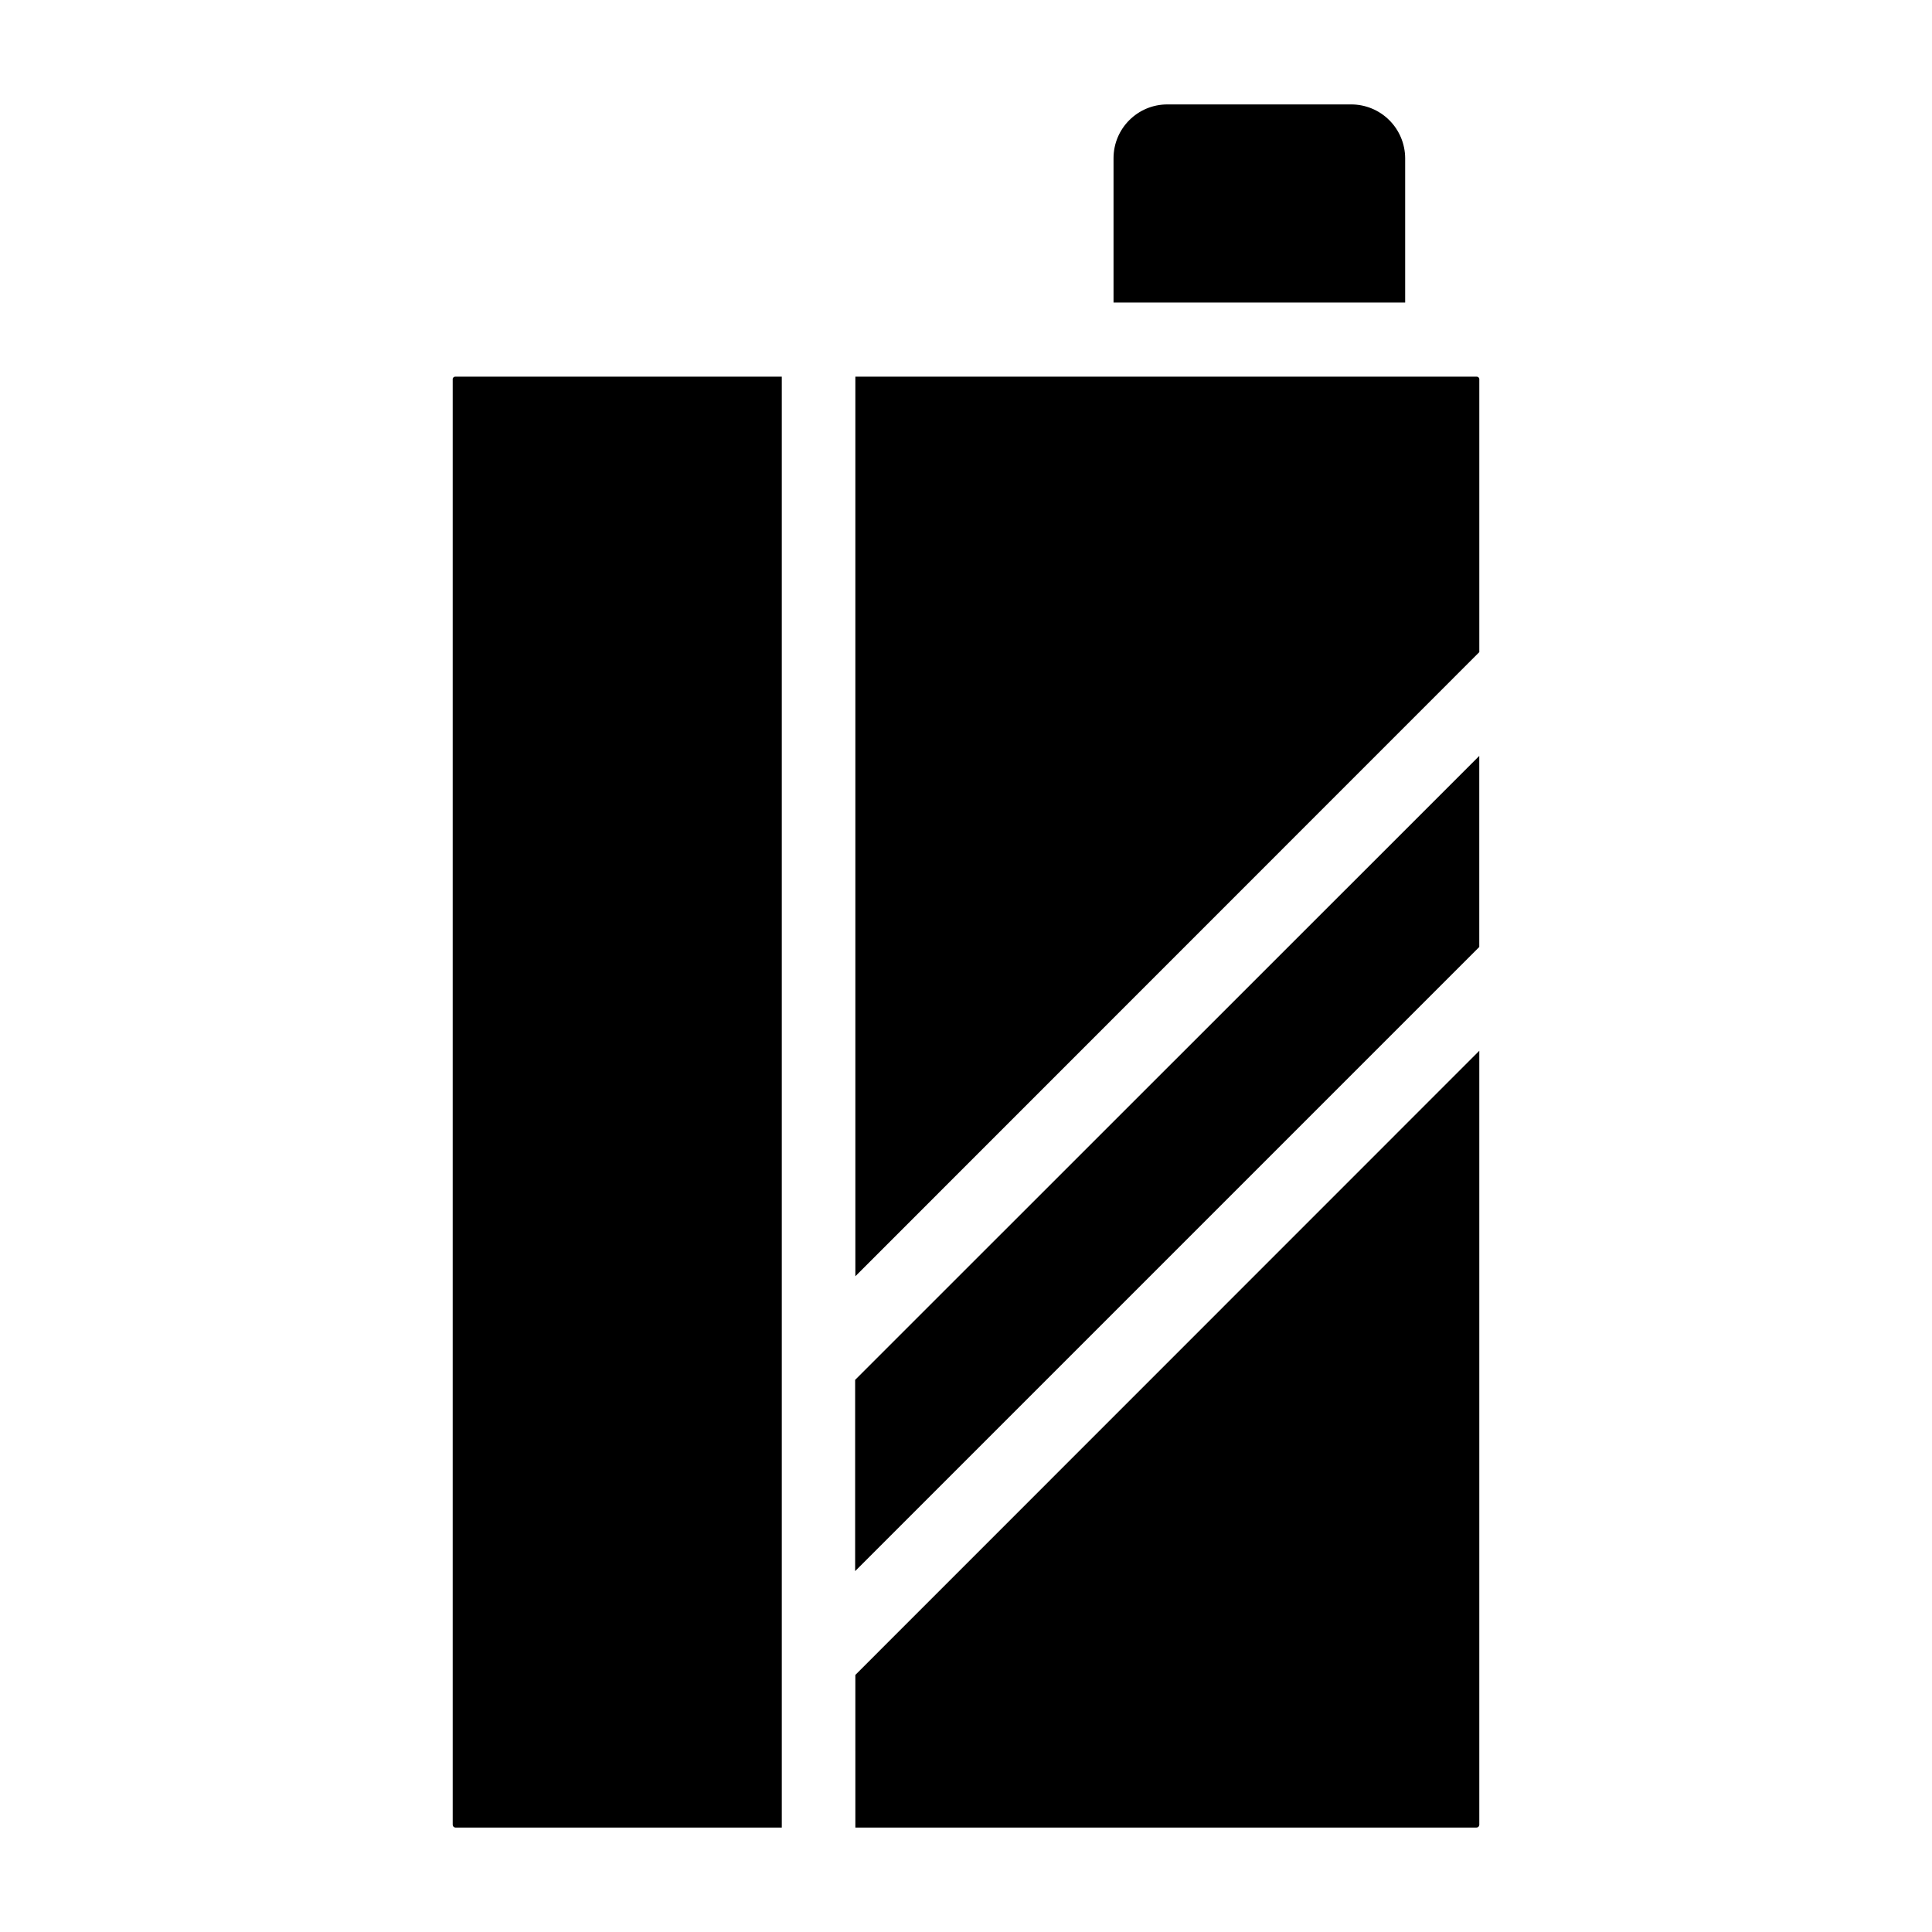
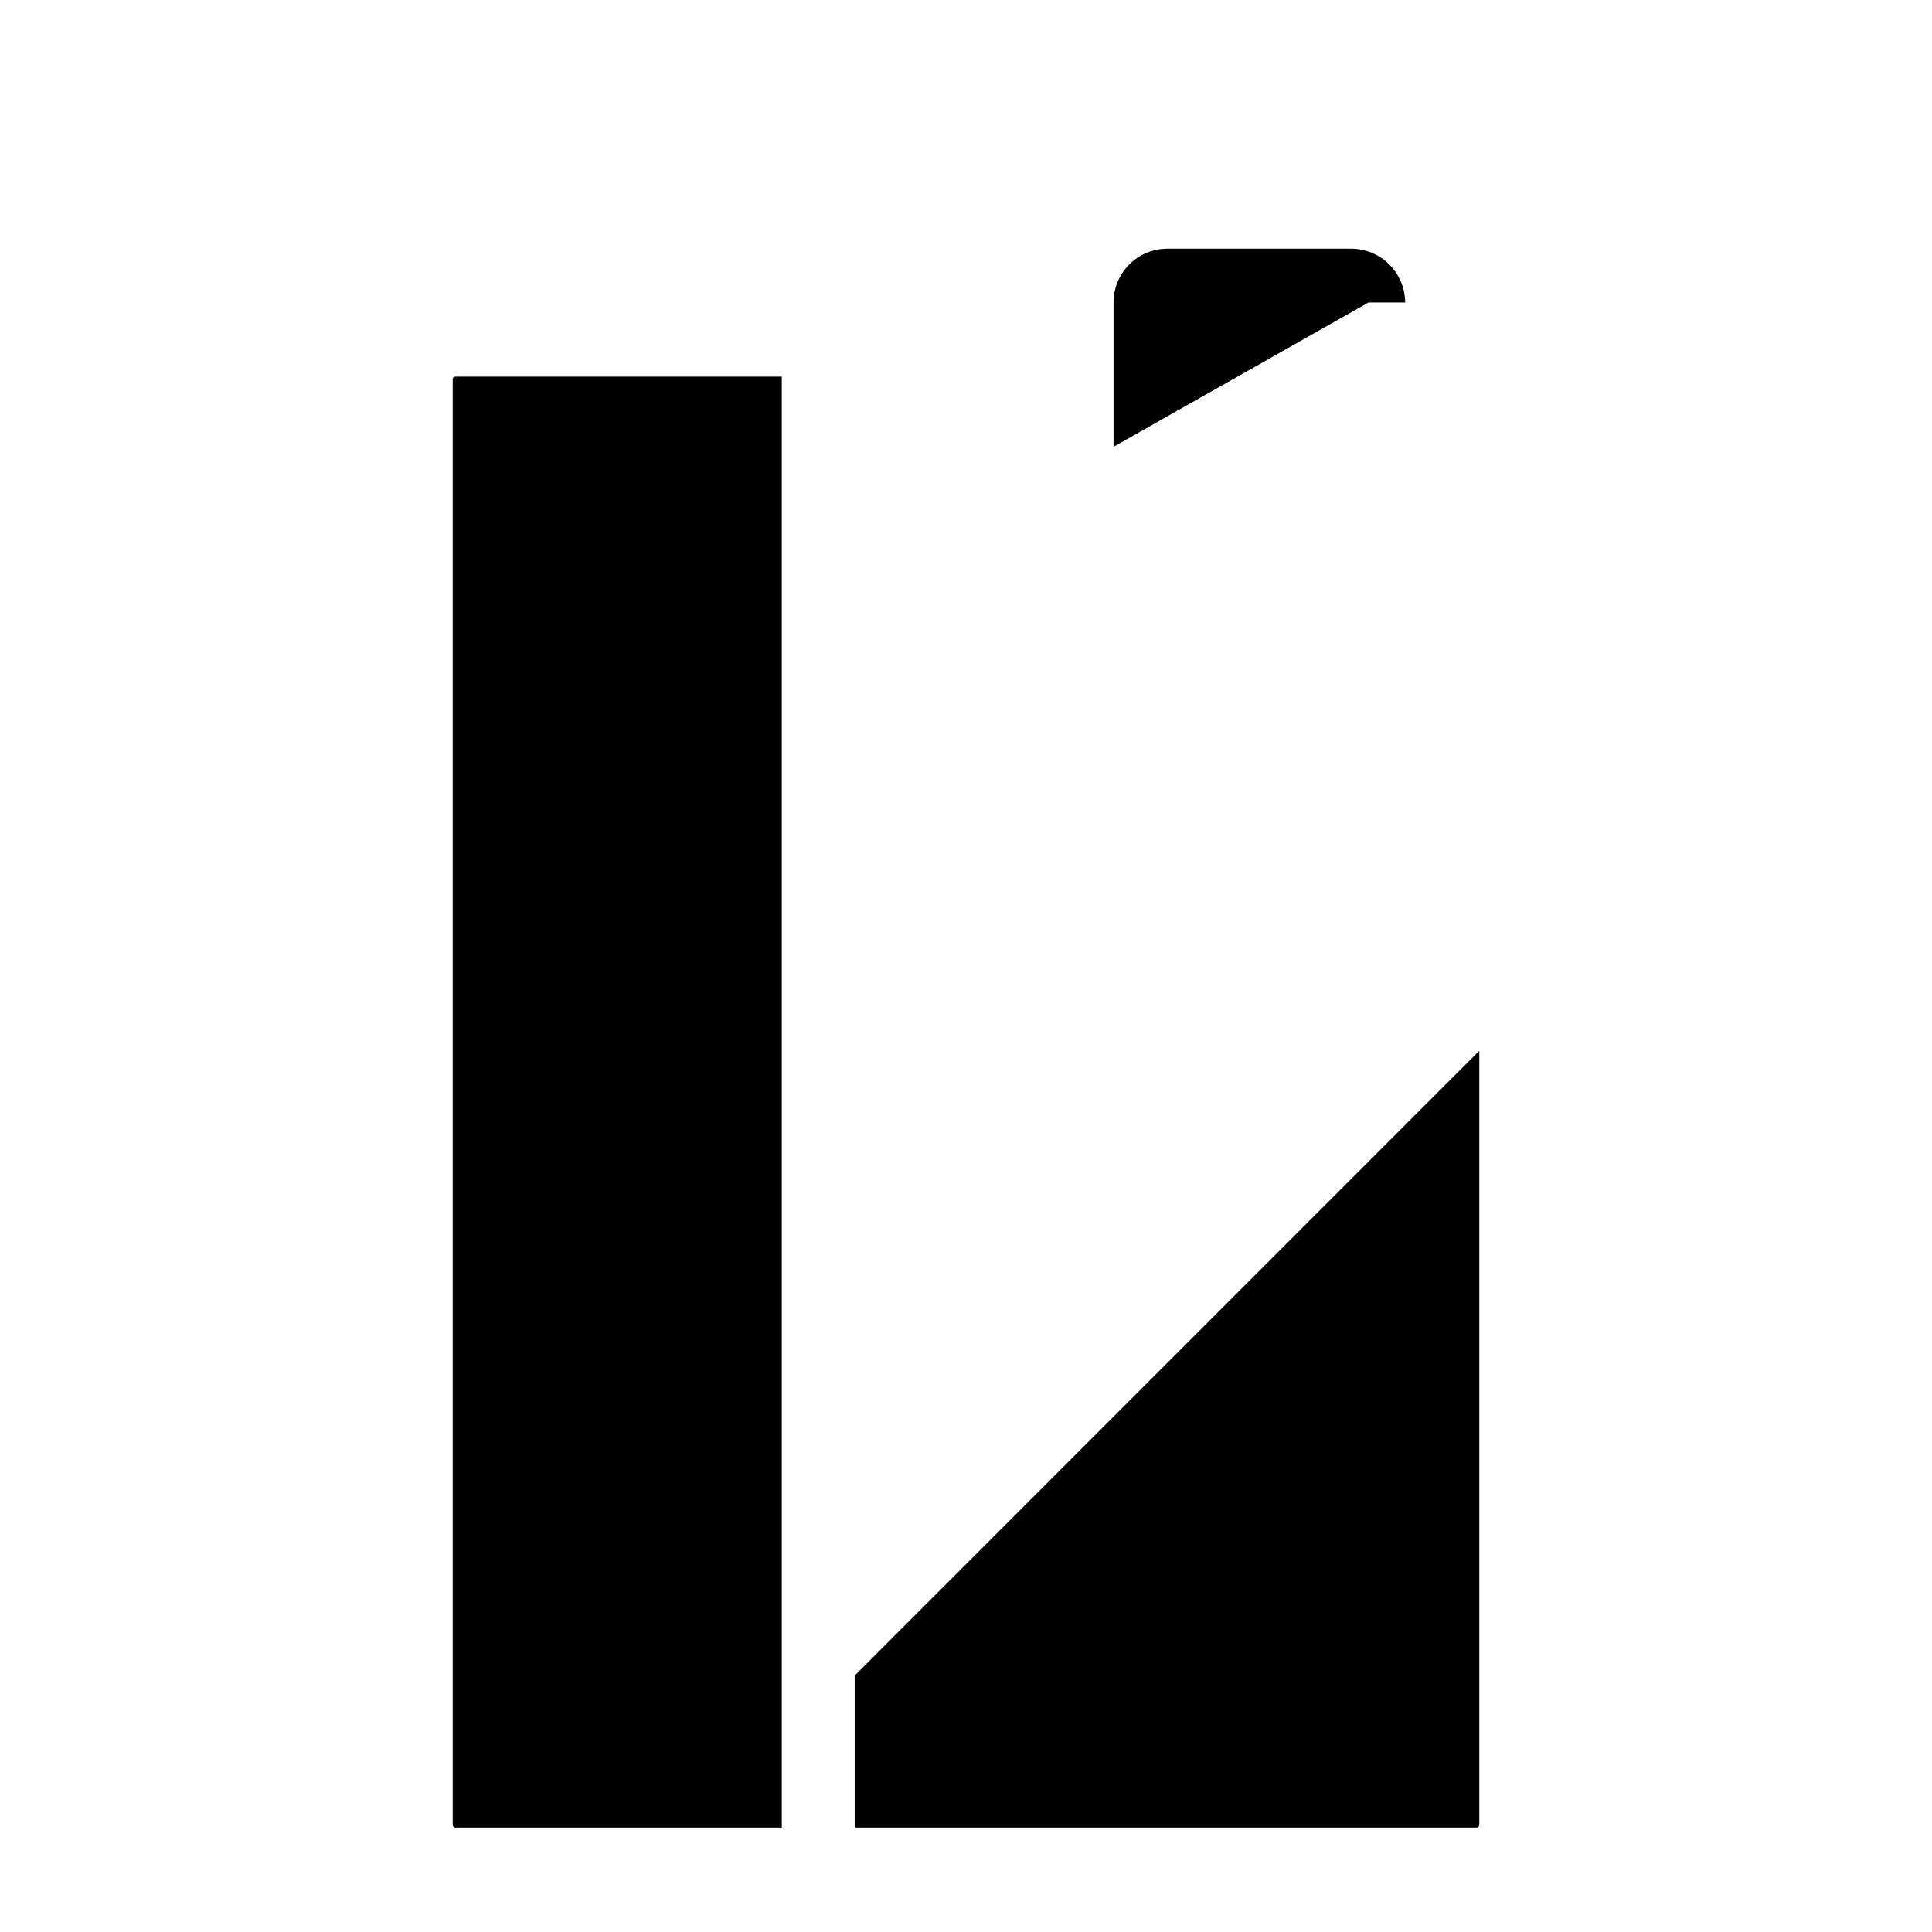
<svg xmlns="http://www.w3.org/2000/svg" fill="#000000" width="800px" height="800px" version="1.1" viewBox="144 144 512 512">
  <g>
    <path d="m370.68 628.32h164.59c0.211 0 0.41-0.086 0.555-0.238 0.145-0.152 0.219-0.359 0.203-0.566v-205.05l-165.35 165.4z" />
-     <path d="m370.62 560.36 165.4-165.4v-50.633l-165.4 165.35z" />
-     <path d="m535.27 243.82h-164.59v238.4l165.35-165.4v-72.449c-0.074-0.348-0.398-0.586-0.758-0.555z" />
-     <path d="m506.66 224.17h9.723v-38.238c-0.016-3.793-1.535-7.43-4.227-10.102-2.691-2.676-6.336-4.168-10.133-4.156h-48.668c-7.875 0-14.258 6.383-14.258 14.258v38.238z" />
+     <path d="m506.66 224.17h9.723c-0.016-3.793-1.535-7.43-4.227-10.102-2.691-2.676-6.336-4.168-10.133-4.156h-48.668c-7.875 0-14.258 6.383-14.258 14.258v38.238z" />
    <path d="m263.97 244.37v383.15c-0.012 0.199 0.055 0.398 0.188 0.551 0.133 0.148 0.32 0.242 0.52 0.254h86.504v-384.51h-86.504c-0.34-0.008-0.633 0.227-0.707 0.555z" />
  </g>
</svg>